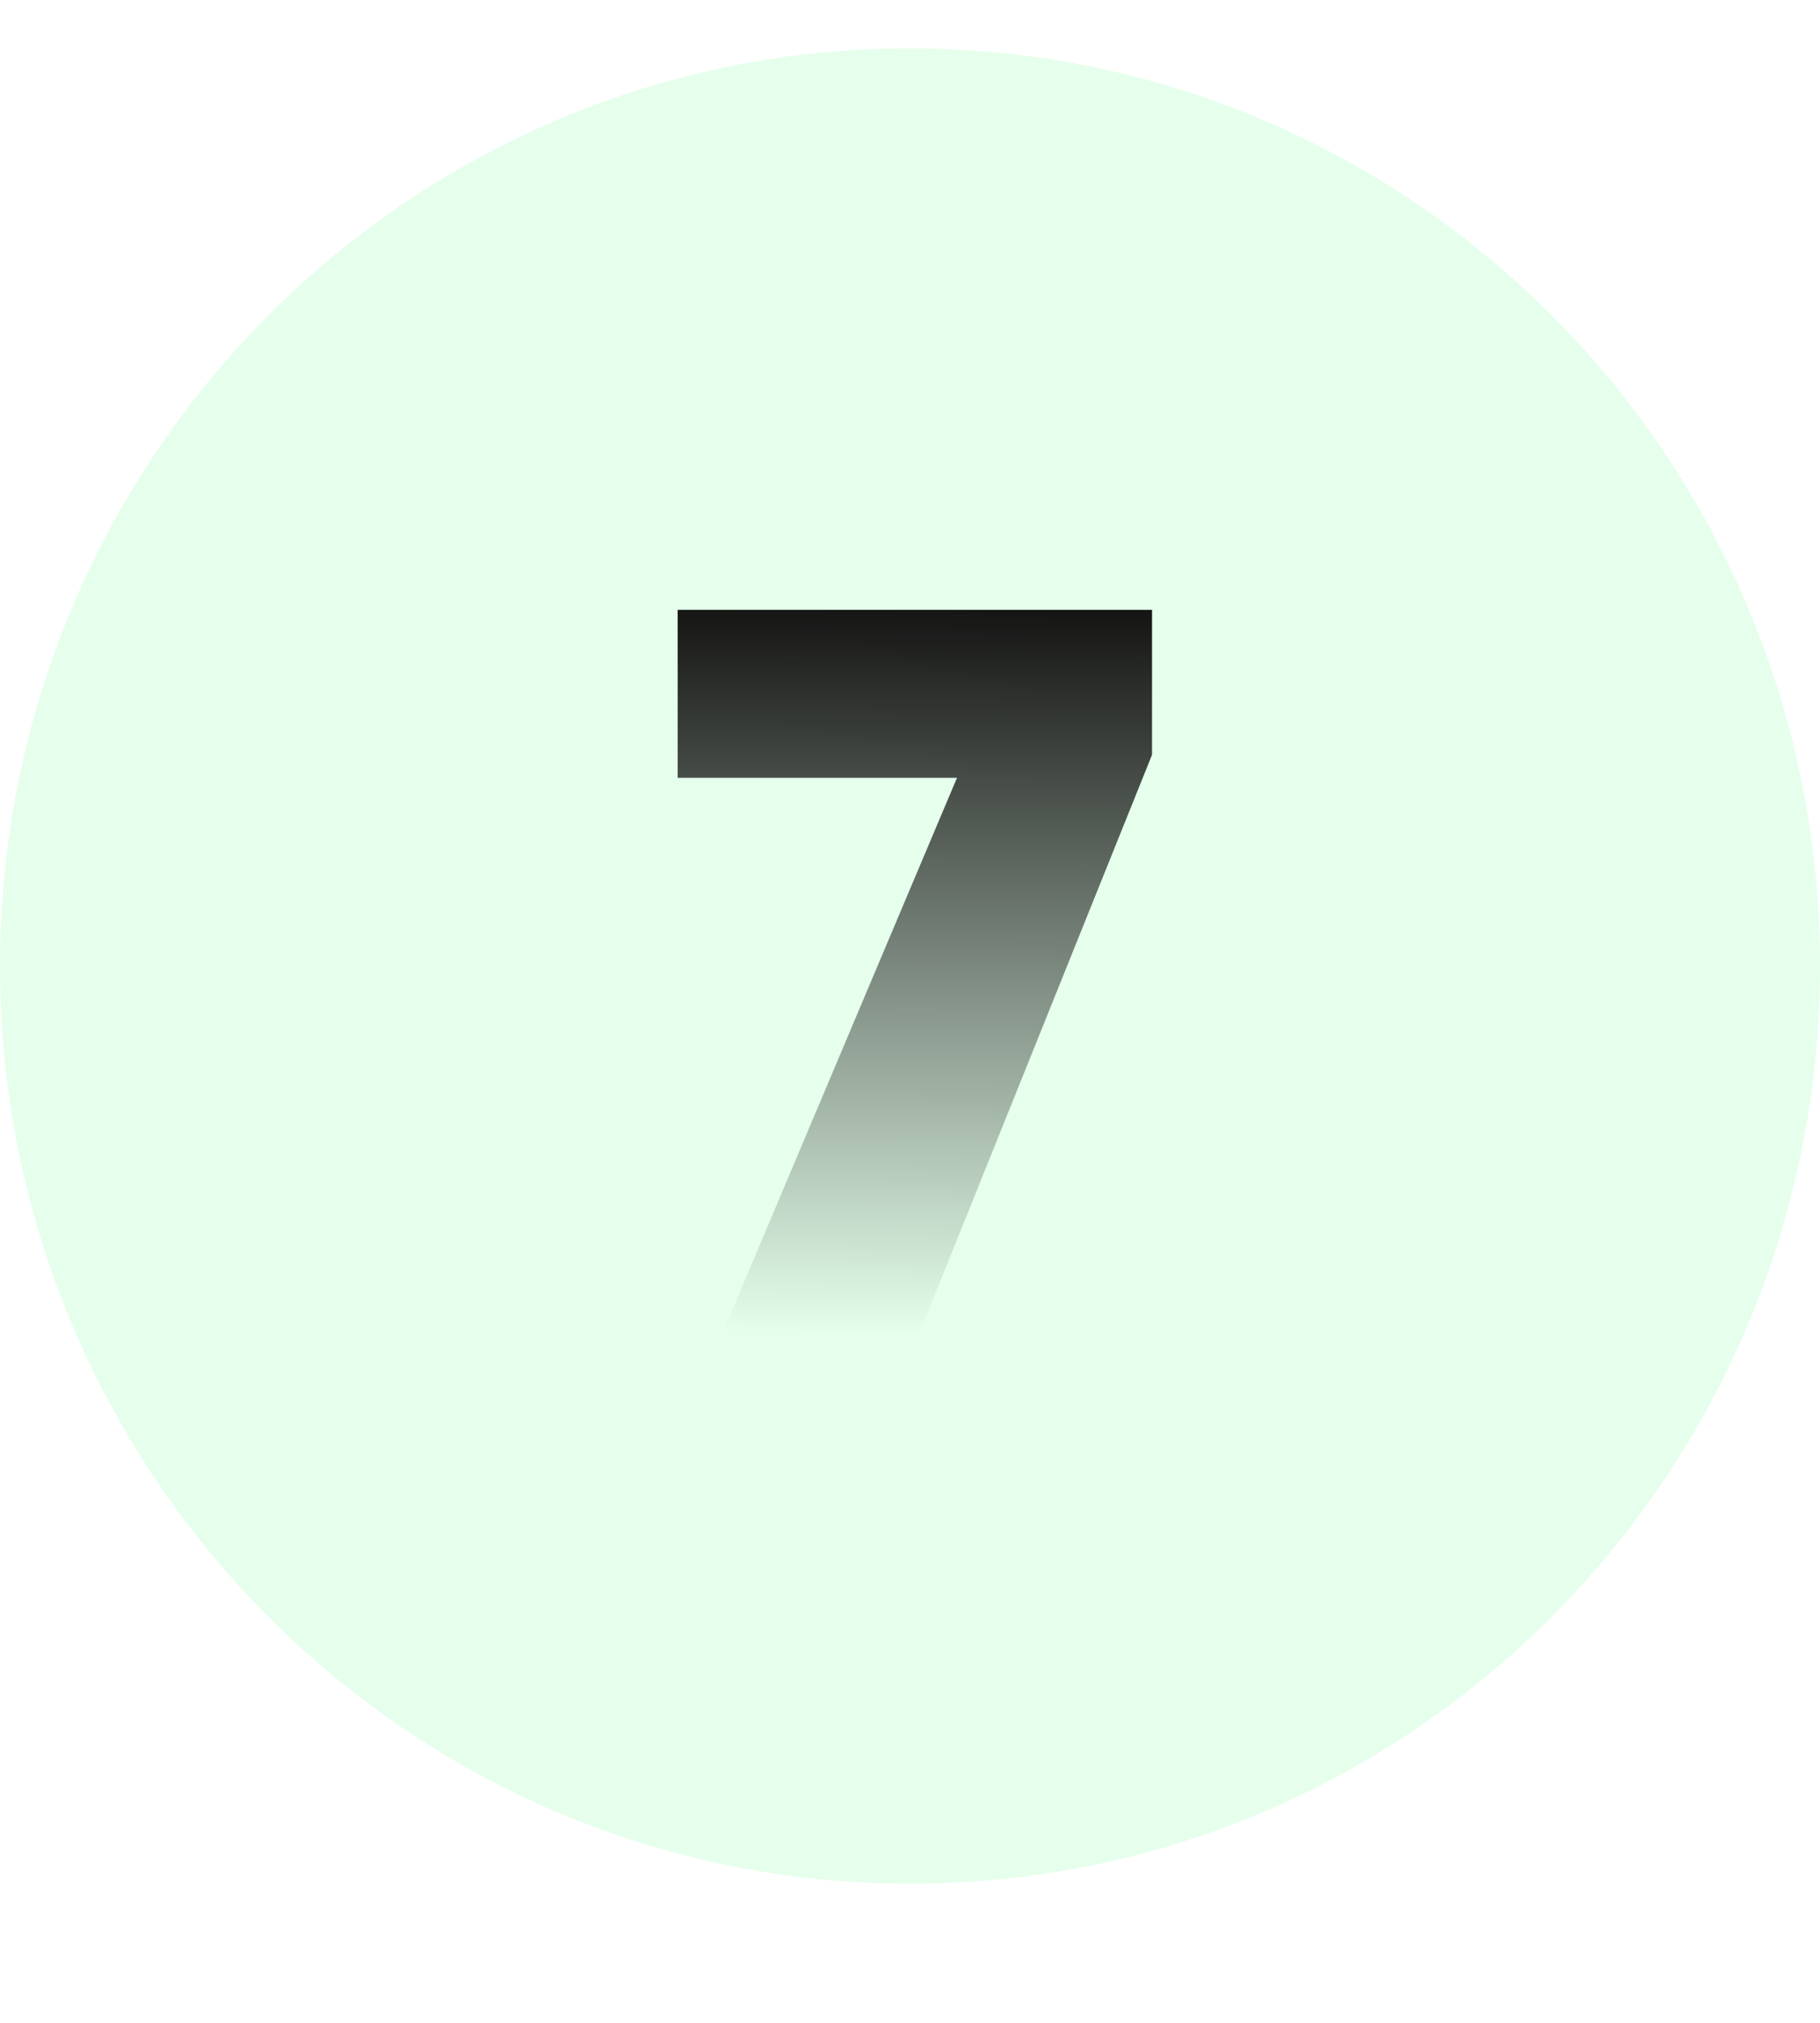
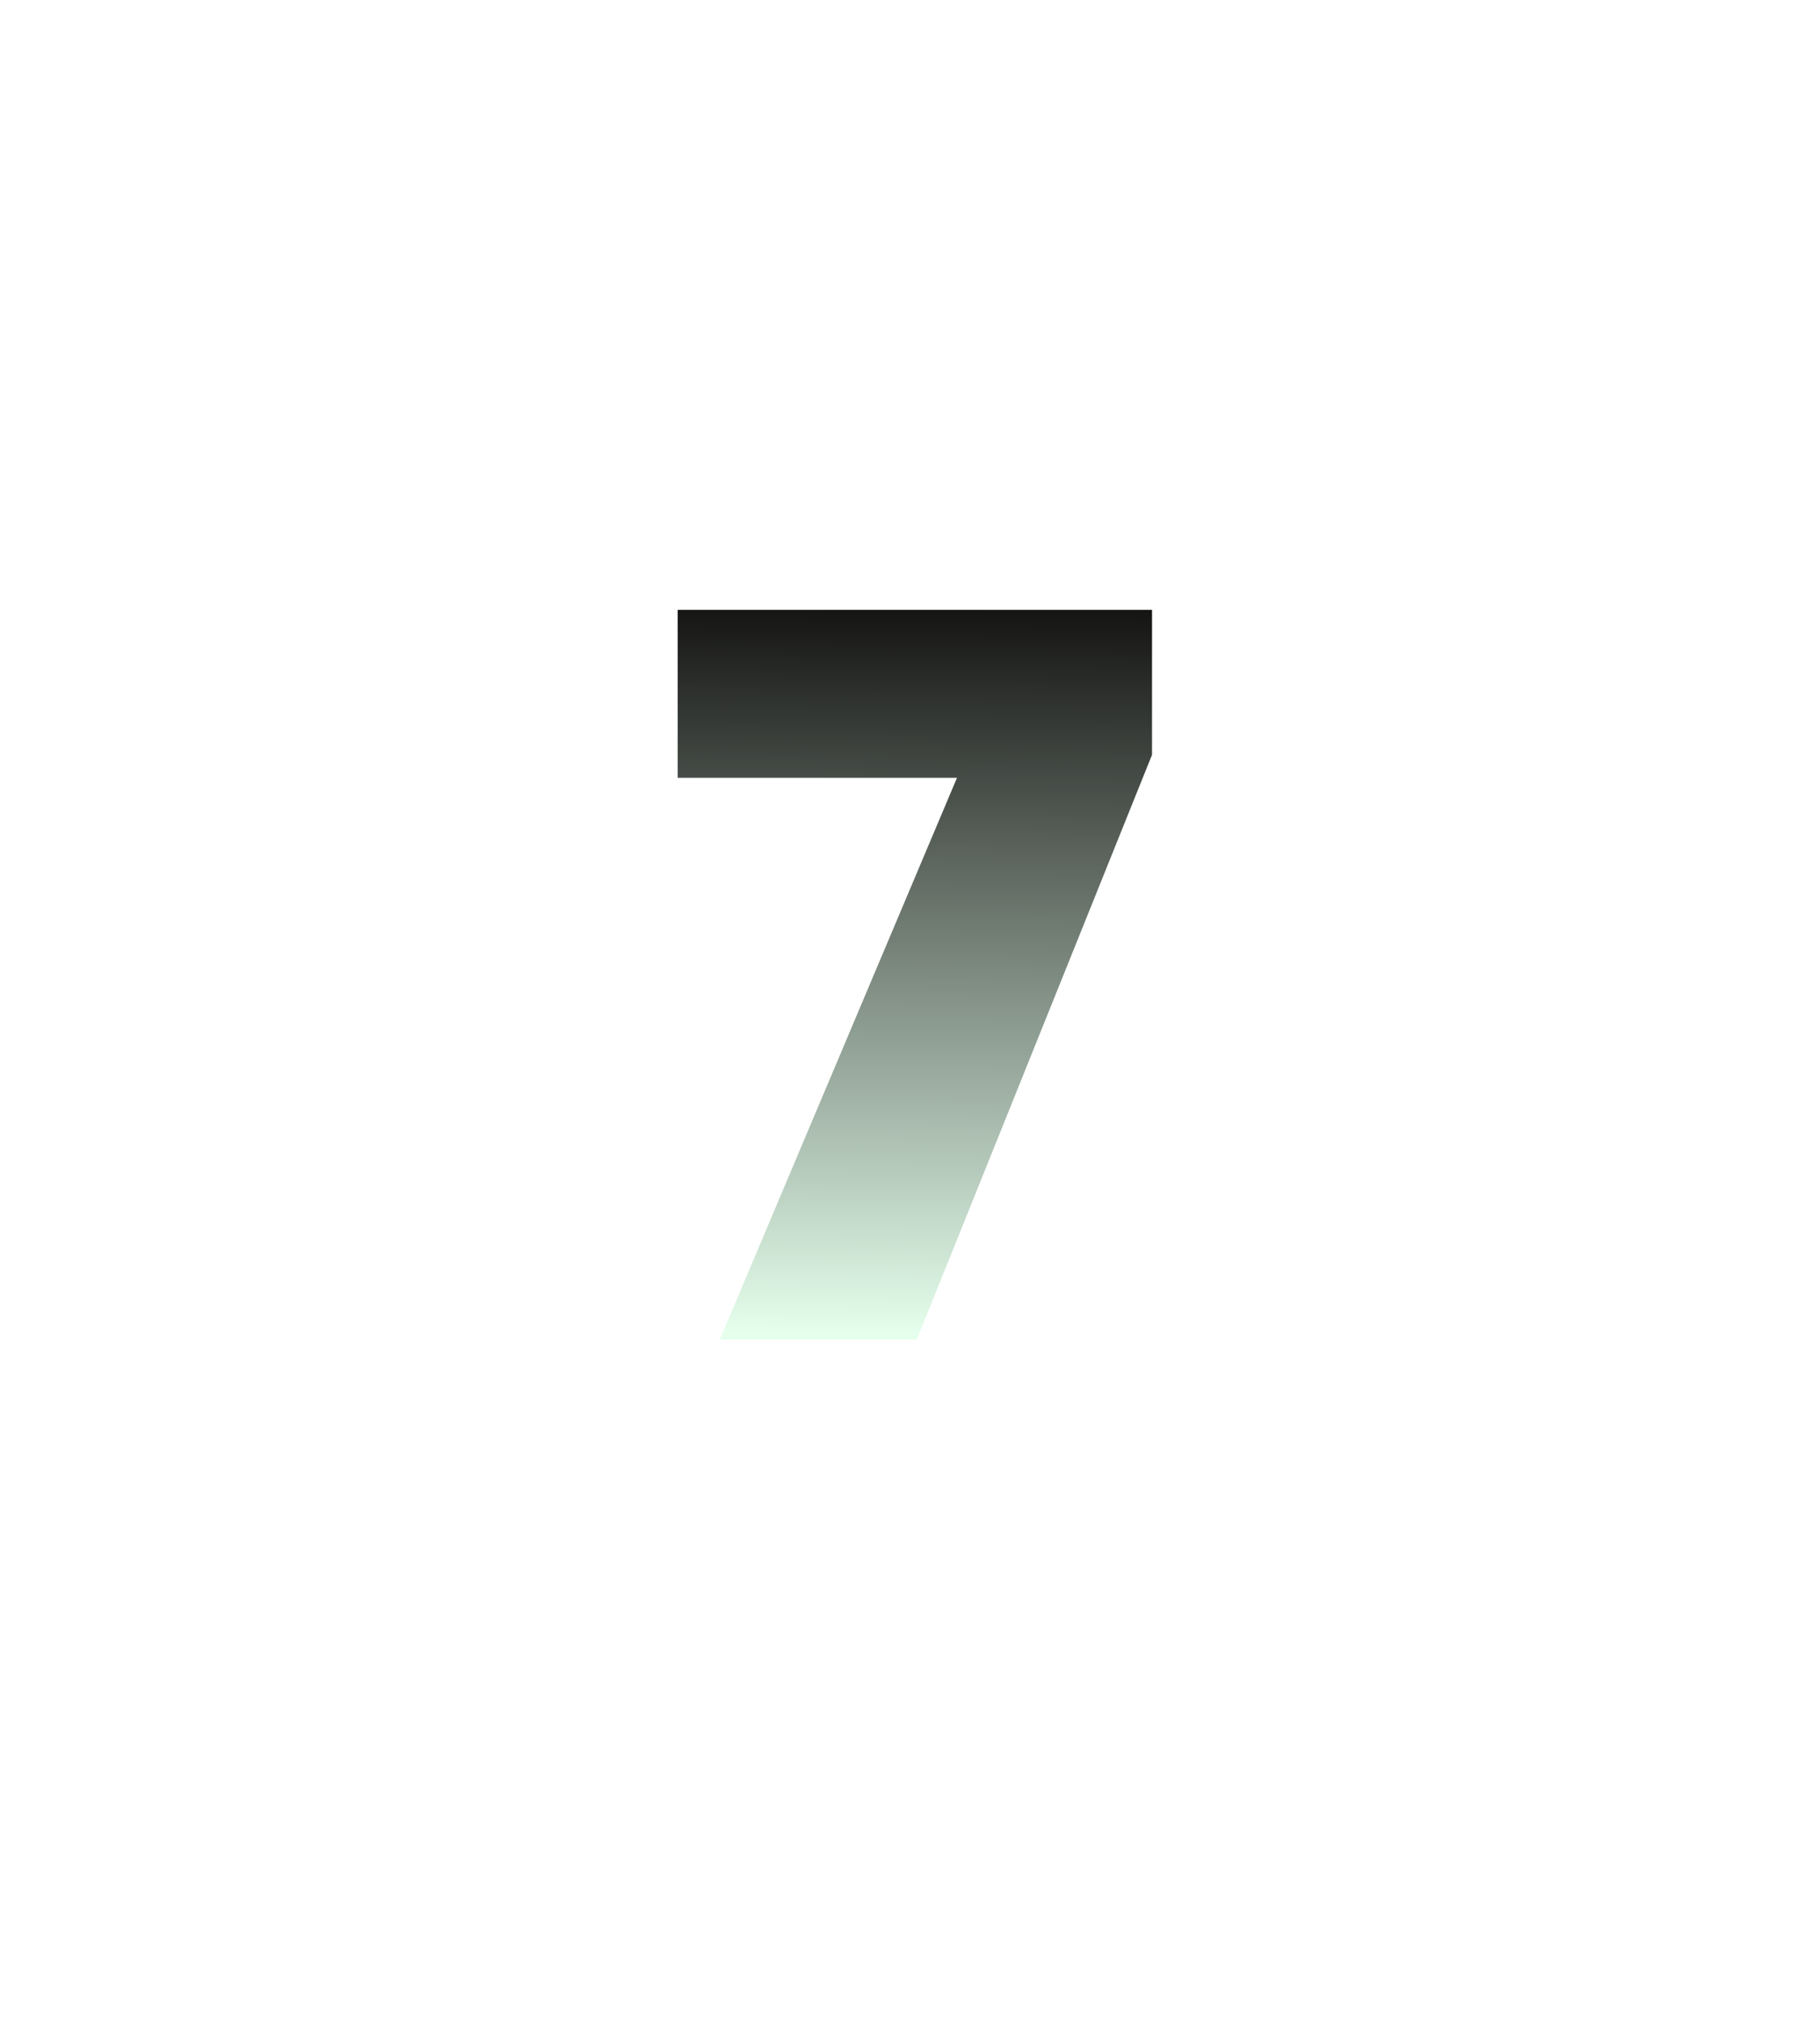
<svg xmlns="http://www.w3.org/2000/svg" fill="none" height="209" viewBox="0 0 188 209" width="188">
  <filter id="a" color-interpolation-filters="sRGB" filterUnits="userSpaceOnUse" height="207.817" width="181.432" x="3.784" y=".757">
    <feGaussianBlur stdDeviation="33.108" />
  </filter>
  <linearGradient id="b" gradientUnits="userSpaceOnUse" x1="94.5" x2="93.838" y1="63" y2="137.774">
    <stop offset="0" stop-color="#151514" />
    <stop offset="1" stop-color="#e5ffec" />
  </linearGradient>
-   <path clip-rule="evenodd" d="m188 99.795c0 52.312-42.043 94.795-94 94.795-51.957 0-94-42.483-94-94.795 0-52.312 42.043-94.795 94-94.795 51.957 0 94 42.483 94 94.795z" fill="#e5ffec" fill-rule="evenodd" />
  <g filter="url(#a)">
    <path d="m119 77.974-24.297 60.411h-20.349l24.5-58.036h-28.853v-17.349h49z" fill="url(#b)" />
  </g>
</svg>